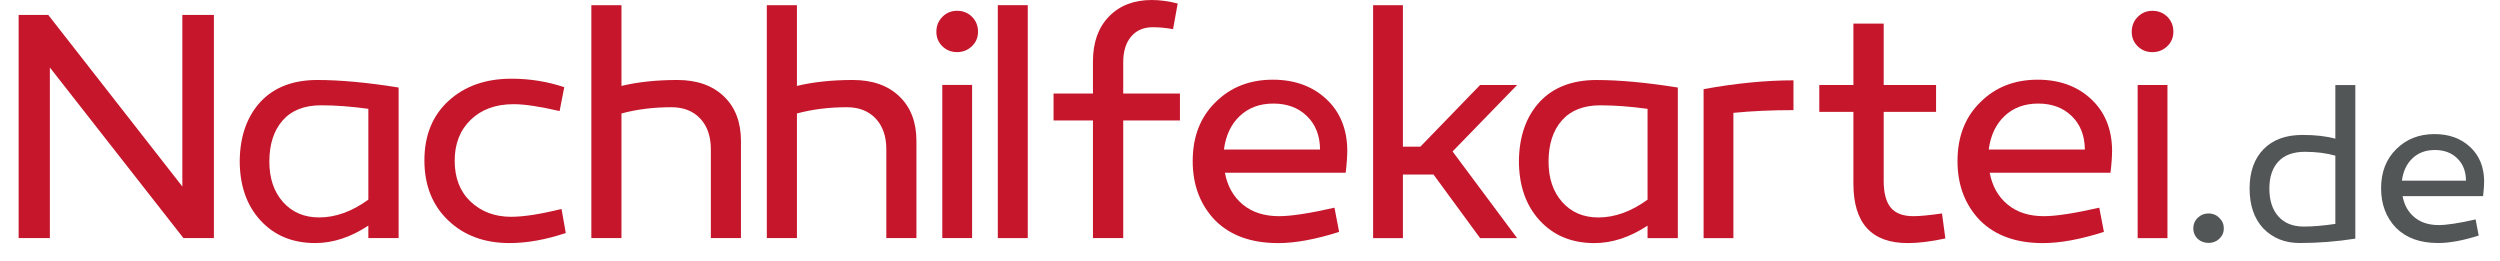
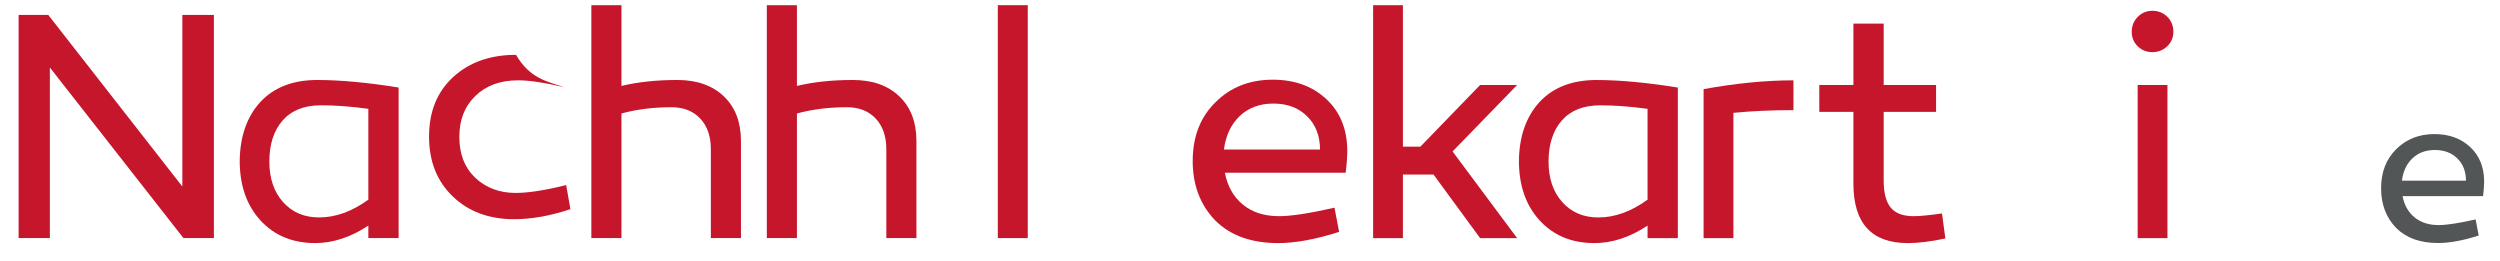
<svg xmlns="http://www.w3.org/2000/svg" version="1.1" id="Wortmarke" x="0px" y="0px" width="548.667px" height="57.229px" viewBox="0 0 548.667 57.229" enable-background="new 0 0 548.667 57.229" xml:space="preserve">
  <g id="Text">
    <path fill="#C5162B" d="M46.943,3.281v48.973h-6.68l-29.32-37.441v37.441H4.088V3.281h6.504l29.426,37.652V3.281H46.943z" />
    <path fill="#C5162B" d="M69.625,17.555c5.039,0,10.992,0.551,17.859,1.652v33.047H80.84v-2.742   c-3.867,2.555-7.758,3.832-11.672,3.832c-4.969,0-8.977-1.664-12.023-4.992c-3.023-3.305-4.535-7.664-4.535-13.078   c0.07-5.367,1.582-9.668,4.535-12.902C60.145,19.16,64.304,17.555,69.625,17.555z M70.469,23.109c-3.68,0-6.492,1.107-8.438,3.322   c-1.946,2.215-2.918,5.233-2.918,9.053c0,3.656,1.002,6.609,3.006,8.859s4.646,3.375,7.928,3.375c3.609,0,7.207-1.301,10.793-3.902   V23.883C77.09,23.368,73.633,23.109,70.469,23.109z" />
-     <path fill="#C5162B" d="M123.835,19.137l-1.02,5.238c-4.336-1.007-7.699-1.512-10.09-1.512c-3.915,0-7.049,1.137-9.404,3.41   c-2.355,2.273-3.533,5.273-3.533,9c0,3.75,1.148,6.728,3.445,8.93c2.367,2.25,5.344,3.375,8.93,3.375   c2.765,0,6.457-0.574,11.074-1.723l0.93,5.285c-4.359,1.453-8.466,2.203-12.356,2.203c-5.508,0-9.997-1.664-13.465-4.992   c-3.469-3.327-5.203-7.711-5.203-13.148c0-5.461,1.758-9.809,5.273-13.043c3.539-3.257,8.144-4.887,13.816-4.887   C116.288,17.273,120.155,17.895,123.835,19.137z" />
+     <path fill="#C5162B" d="M123.835,19.137c-4.336-1.007-7.699-1.512-10.09-1.512c-3.915,0-7.049,1.137-9.404,3.41   c-2.355,2.273-3.533,5.273-3.533,9c0,3.75,1.148,6.728,3.445,8.93c2.367,2.25,5.344,3.375,8.93,3.375   c2.765,0,6.457-0.574,11.074-1.723l0.93,5.285c-4.359,1.453-8.466,2.203-12.356,2.203c-5.508,0-9.997-1.664-13.465-4.992   c-3.469-3.327-5.203-7.711-5.203-13.148c0-5.461,1.758-9.809,5.273-13.043c3.539-3.257,8.144-4.887,13.816-4.887   C116.288,17.273,120.155,17.895,123.835,19.137z" />
    <path fill="#C5162B" d="M148.66,17.555c4.289,0,7.687,1.195,10.195,3.586c2.508,2.391,3.762,5.66,3.762,9.809v21.304h-6.609V32.743   c0-2.835-0.779-5.08-2.338-6.732c-1.559-1.652-3.662-2.479-6.311-2.479c-3.938,0-7.594,0.457-10.969,1.371v27.351h-6.609V1.137   h6.609v17.719C140,17.989,144.09,17.555,148.66,17.555z" />
    <path fill="#C5162B" d="M187.17,17.555c4.289,0,7.687,1.195,10.195,3.586c2.508,2.391,3.762,5.66,3.762,9.809v21.304h-6.609V32.743   c0-2.835-0.779-5.08-2.338-6.732c-1.559-1.652-3.662-2.479-6.311-2.479c-3.938,0-7.594,0.457-10.969,1.371v27.351h-6.609V1.137   h6.609v17.719C178.509,17.989,182.6,17.555,187.17,17.555z" />
-     <path fill="#C5162B" d="M205.502,6.973c0-1.289,0.439-2.378,1.318-3.27c0.879-0.891,1.951-1.336,3.217-1.336   c1.312,0,2.408,0.439,3.287,1.318s1.318,1.975,1.318,3.287c0,1.266-0.451,2.326-1.354,3.182c-0.902,0.856-1.986,1.283-3.252,1.283   s-2.338-0.427-3.217-1.283C205.941,9.299,205.502,8.239,205.502,6.973z M213.342,18.645v33.609h-6.539V18.645H213.342z" />
    <path fill="#C5162B" d="M225.559,1.137v51.117h-6.574V1.137H225.559z" />
-     <path fill="#C5162B" d="M258.957,26.438h-12.445v25.816h-6.645V26.438h-8.648v-5.906h8.648v-7.066c0-4.148,1.172-7.43,3.516-9.844   C245.727,1.208,248.855,0,252.77,0c1.781,0,3.68,0.258,5.695,0.773l-1.02,5.625c-1.5-0.281-2.988-0.422-4.465-0.422   c-1.992,0-3.568,0.68-4.729,2.039c-1.16,1.359-1.74,3.247-1.74,5.66v6.855h12.445V26.438z" />
    <path fill="#C5162B" d="M279.337,17.49c4.781,0,8.695,1.418,11.742,4.254c3,2.79,4.535,6.504,4.605,11.145   c0,1.43-0.117,3.107-0.352,5.027h-26.508c0.562,2.953,1.875,5.279,3.938,6.979c2.062,1.701,4.711,2.549,7.945,2.549   c2.648,0,6.703-0.619,12.164-1.863l1.02,5.309c-5.133,1.641-9.598,2.461-13.395,2.461c-5.883,0-10.488-1.664-13.816-4.992   c-3.281-3.422-4.922-7.756-4.922-13.008c0-5.344,1.664-9.645,4.992-12.902C270.056,19.143,274.251,17.49,279.337,17.49z    M268.614,32.818h21.094c-0.023-3.046-0.979-5.49-2.865-7.33c-1.887-1.84-4.342-2.76-7.365-2.76c-3,0-5.461,0.909-7.383,2.725   C270.173,27.27,269.013,29.725,268.614,32.818z" />
    <path fill="#C5162B" d="M307.892,32.186h3.832l13.113-13.535h8.121L318.79,33.24l14.168,19.02h-8.121l-10.23-13.957h-6.715V52.26   h-6.539V1.143h6.539V32.186z" />
    <path fill="#C5162B" d="M350.368,17.56c5.039,0,10.992,0.551,17.859,1.652V52.26h-6.645v-2.742   c-3.867,2.555-7.758,3.832-11.672,3.832c-4.969,0-8.977-1.664-12.023-4.992c-3.023-3.305-4.535-7.664-4.535-13.078   c0.07-5.368,1.582-9.669,4.535-12.903C340.888,19.165,345.048,17.56,350.368,17.56z M351.212,23.114   c-3.68,0-6.492,1.107-8.438,3.322s-2.918,5.233-2.918,9.054c0,3.656,1.002,6.609,3.006,8.859s4.646,3.375,7.928,3.375   c3.609,0,7.207-1.301,10.793-3.902V23.888C357.833,23.373,354.376,23.114,351.212,23.114z" />
    <path fill="#C5162B" d="M393.606,17.63v6.539c-4.805,0-9.199,0.199-13.184,0.598V52.26h-6.539V19.564   C380.962,18.275,387.536,17.63,393.606,17.63z" />
    <path fill="#C5162B" d="M426.204,46.846l0.738,5.484c-3.164,0.68-5.906,1.02-8.227,1.02c-7.969,0-11.953-4.348-11.953-13.043   v-15.75h-7.488V18.65h7.488V5.185h6.645V18.65h11.496v5.906h-11.496v15.118c0,2.672,0.516,4.635,1.547,5.889   s2.695,1.881,4.992,1.881C421.329,47.443,423.415,47.244,426.204,46.846z" />
-     <path fill="#C5162B" d="M447.186,17.49c4.781,0,8.695,1.418,11.742,4.254c3,2.79,4.535,6.504,4.605,11.145   c0,1.43-0.117,3.106-0.352,5.028h-26.508c0.562,2.953,1.875,5.279,3.938,6.979s4.711,2.549,7.945,2.549   c2.648,0,6.703-0.621,12.164-1.863l1.02,5.309c-5.133,1.639-9.598,2.461-13.395,2.461c-5.883,0-10.488-1.664-13.816-4.992   c-3.281-3.422-4.922-7.758-4.922-13.008c0-5.344,1.664-9.645,4.992-12.903C437.904,19.142,442.1,17.49,447.186,17.49z    M436.463,32.818h21.094c-0.023-3.046-0.979-5.49-2.865-7.33c-1.887-1.84-4.342-2.76-7.365-2.76c-3,0-5.461,0.909-7.383,2.725   C438.021,27.269,436.861,29.724,436.463,32.818z" />
    <path fill="#C5162B" d="M467.843,6.978c0-1.289,0.439-2.378,1.318-3.27c0.879-0.891,1.951-1.336,3.217-1.336   c1.312,0,2.408,0.439,3.287,1.318s1.318,1.975,1.318,3.287c0,1.266-0.451,2.326-1.354,3.182c-0.902,0.856-1.986,1.283-3.252,1.283   s-2.338-0.427-3.217-1.283C468.282,9.304,467.843,8.244,467.843,6.978z M475.683,18.65v33.61h-6.539V18.65H475.683z" />
    <path display="none" fill="#C5162B" d="M501.012,52.023c-0.961,0.891-2.133,1.336-3.516,1.336s-2.578-0.445-3.586-1.336   c-0.961-0.961-1.441-2.114-1.441-3.463c0-1.348,0.48-2.501,1.441-3.463c1.008-0.961,2.203-1.441,3.586-1.441   s2.555,0.48,3.516,1.441c1.008,0.962,1.512,2.115,1.512,3.463C502.523,49.909,502.02,51.062,501.012,52.023z" />
    <path display="none" fill="#C5162B" d="M542.977,1.363v50.555c-6.117,0.961-12.223,1.441-18.316,1.441   c-4.852,0-8.836-1.594-11.953-4.781c-3.023-3.234-4.535-7.616-4.535-13.148c0-5.484,1.523-9.796,4.57-12.938   c3.047-3.141,7.336-4.711,12.867-4.711c4.195,0,7.793,0.41,10.793,1.23V1.363H542.977z M526.383,23.336   c-3.844,0-6.756,1.067-8.736,3.199c-1.98,2.133-2.971,5.098-2.971,8.895c0,3.891,0.99,6.949,2.971,9.176   c1.98,2.228,4.775,3.34,8.385,3.34c2.93,0,6.387-0.293,10.371-0.879V24.602C533.426,23.758,530.086,23.336,526.383,23.336z" />
    <path display="none" fill="#C5162B" d="M566.203,17.5c4.781,0,8.695,1.418,11.742,4.254c3,2.79,4.535,6.504,4.605,11.145   c0,1.43-0.117,3.106-0.352,5.027h-26.508c0.562,2.953,1.875,5.279,3.938,6.979c2.062,1.7,4.711,2.549,7.945,2.549   c2.648,0,6.703-0.62,12.164-1.863l1.02,5.309c-5.133,1.64-9.598,2.461-13.395,2.461c-5.883,0-10.488-1.664-13.816-4.992   c-3.281-3.422-4.922-7.757-4.922-13.008c0-5.344,1.664-9.645,4.992-12.902C556.922,19.152,561.117,17.5,566.203,17.5z    M555.48,32.828h21.094c-0.023-3.046-0.979-5.49-2.865-7.33c-1.887-1.84-4.342-2.76-7.365-2.76c-3,0-5.461,0.909-7.383,2.725   C557.039,27.279,555.879,29.734,555.48,32.828z" />
  </g>
  <g id="_x2E_de">
-     <path fill="#525656" d="M487.048,52.42c-0.641,0.594-1.422,0.891-2.344,0.891s-1.719-0.297-2.391-0.891   c-0.641-0.641-0.961-1.41-0.961-2.309s0.32-1.668,0.961-2.309c0.672-0.641,1.469-0.961,2.391-0.961s1.703,0.32,2.344,0.961   c0.672,0.641,1.008,1.41,1.008,2.309S487.72,51.779,487.048,52.42z" />
-     <path fill="#525656" d="M516.915,18.669v33.704c-4.078,0.641-8.148,0.961-12.211,0.961c-3.234,0-5.891-1.062-7.969-3.188   c-2.016-2.156-3.023-5.078-3.023-8.766c0-3.656,1.016-6.531,3.047-8.625c2.031-2.094,4.891-3.141,8.578-3.141   c2.797,0,5.195,0.273,7.195,0.82V18.669H516.915z M505.853,33.318c-2.562,0-4.504,0.711-5.824,2.133   c-1.32,1.422-1.98,3.398-1.98,5.93c0,2.594,0.66,4.633,1.98,6.117s3.184,2.227,5.59,2.227c1.953,0,4.258-0.195,6.914-0.586V34.162   C510.548,33.599,508.321,33.318,505.853,33.318z" />
    <path fill="#525656" d="M534.29,29.427c3.188,0,5.797,0.945,7.828,2.836c2,1.859,3.023,4.336,3.07,7.43   c0,0.953-0.078,2.07-0.234,3.352h-17.672c0.375,1.969,1.25,3.52,2.625,4.652s3.141,1.699,5.297,1.699   c1.766,0,4.469-0.414,8.109-1.242l0.68,3.539c-3.422,1.094-6.398,1.641-8.93,1.641c-3.922,0-6.992-1.109-9.211-3.328   c-2.188-2.281-3.281-5.172-3.281-8.672c0-3.562,1.109-6.43,3.328-8.602C528.103,30.529,530.899,29.427,534.29,29.427z    M527.142,39.646h14.062c-0.016-2.031-0.652-3.66-1.91-4.887c-1.258-1.227-2.895-1.84-4.91-1.84c-2,0-3.641,0.605-4.922,1.817   C528.181,35.947,527.407,37.584,527.142,39.646z" />
  </g>
  <g>
</g>
  <g>
</g>
  <g>
</g>
  <g>
</g>
  <g>
</g>
  <g>
</g>
</svg>